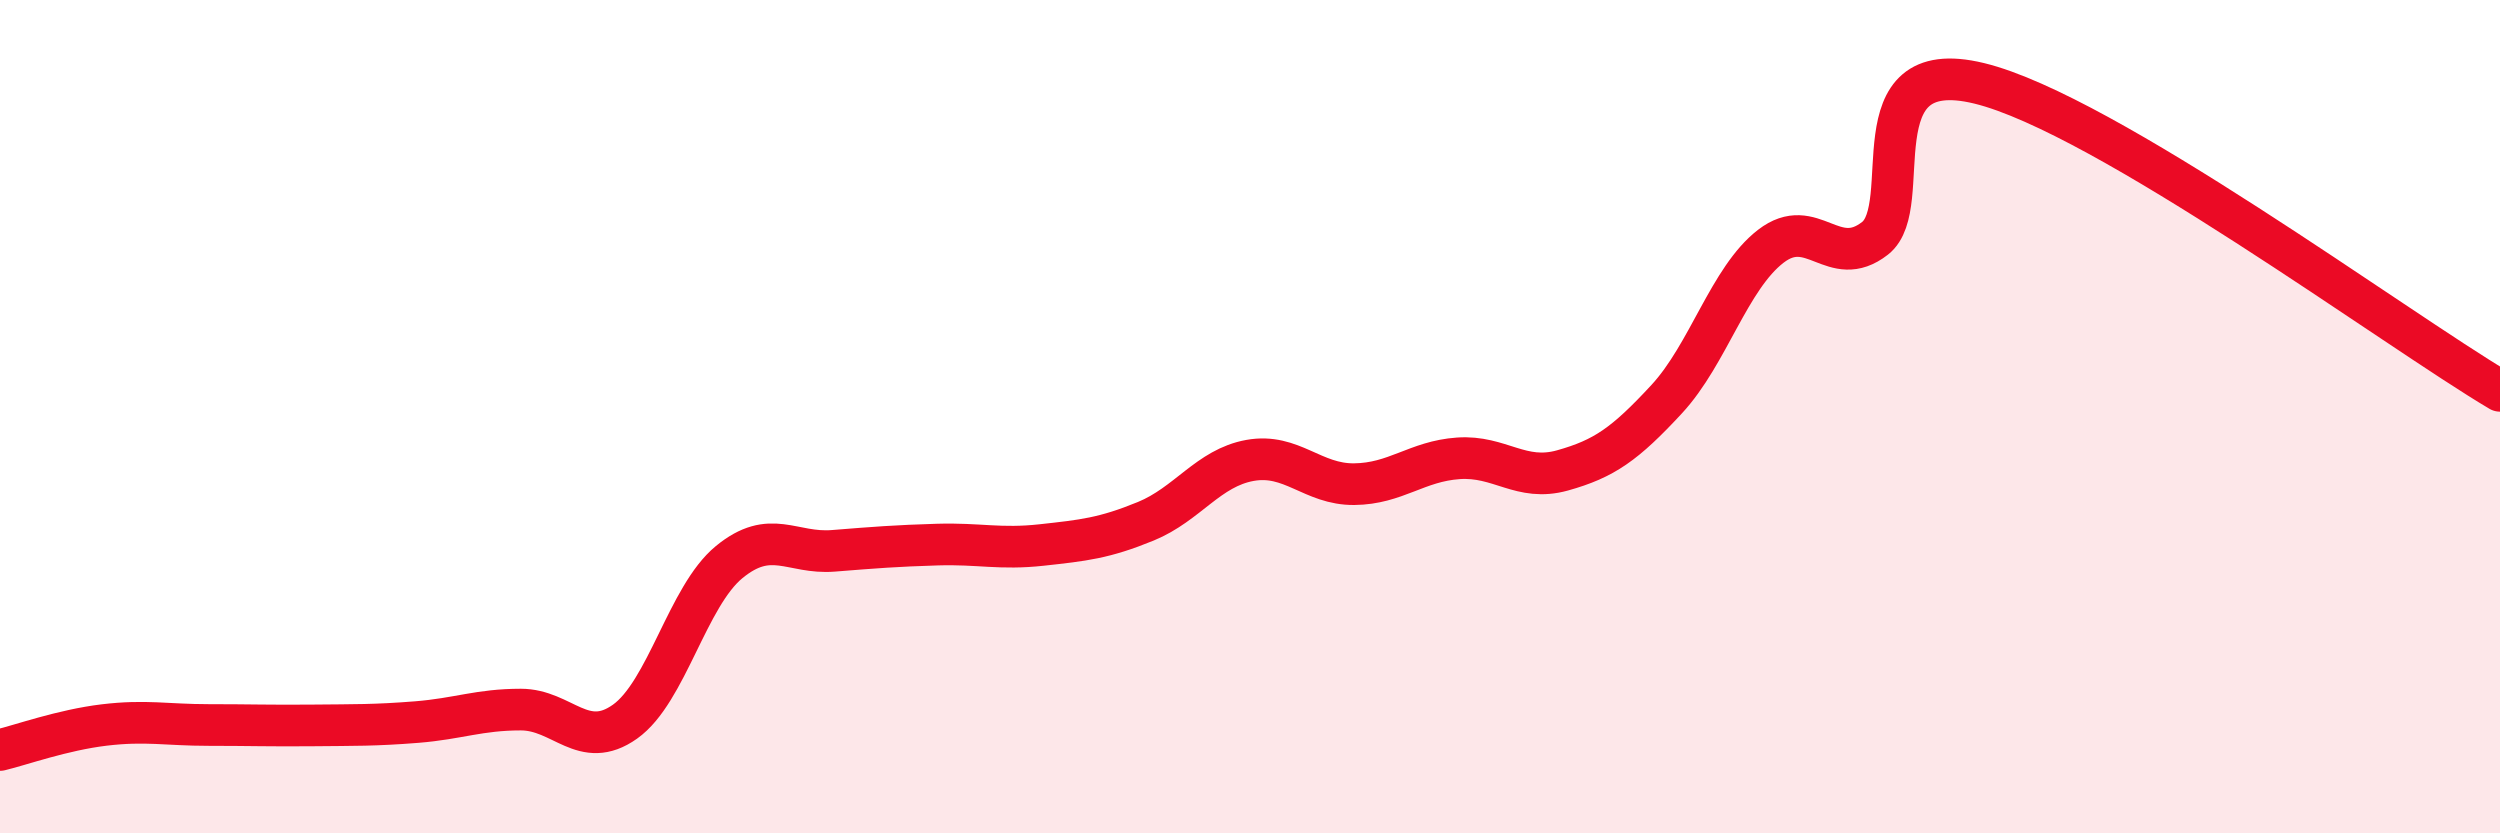
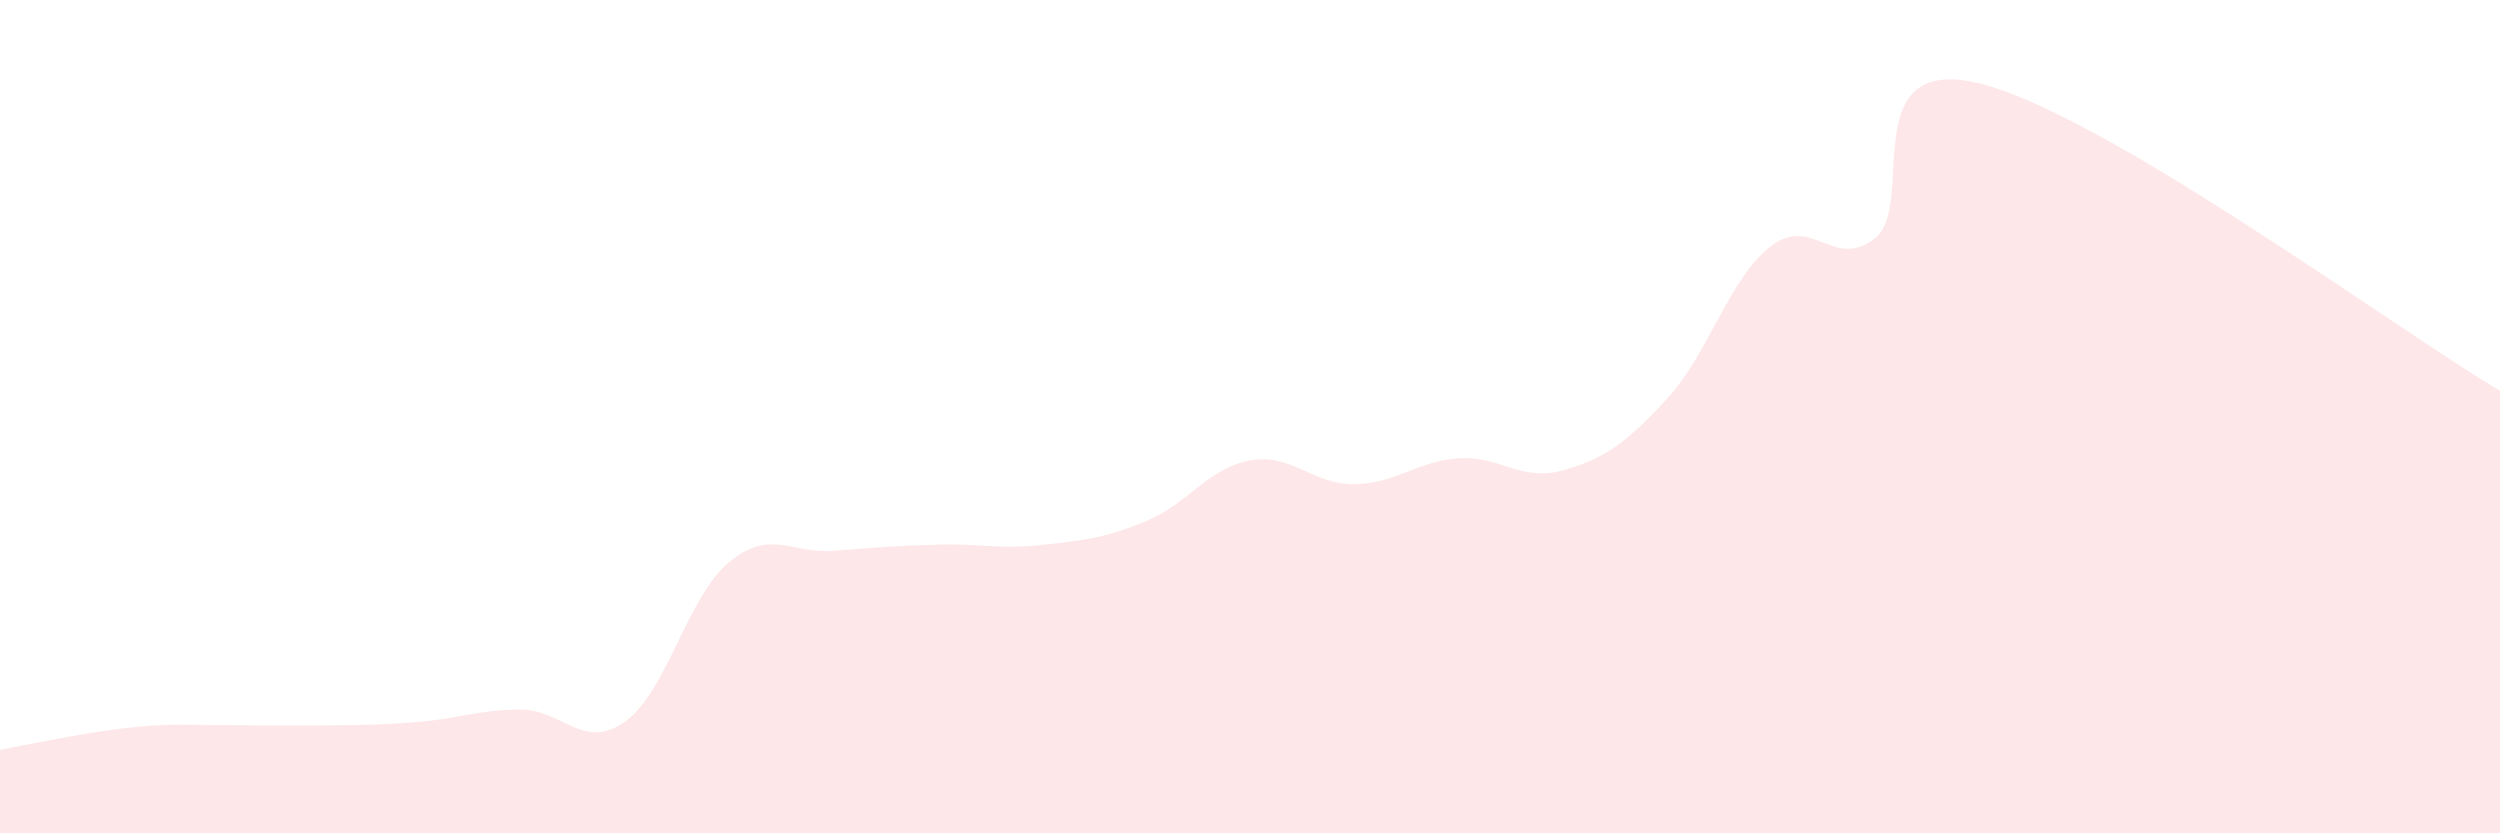
<svg xmlns="http://www.w3.org/2000/svg" width="60" height="20" viewBox="0 0 60 20">
-   <path d="M 0,18 C 0.5,17.88 1.5,17.52 2.5,17.4 C 3.5,17.28 4,17.4 5,17.4 C 6,17.4 6.5,17.42 7.5,17.41 C 8.5,17.4 9,17.41 10,17.33 C 11,17.25 11.5,17.03 12.5,17.03 C 13.5,17.03 14,18.03 15,17.32 C 16,16.61 16.5,14.31 17.5,13.49 C 18.5,12.67 19,13.3 20,13.22 C 21,13.14 21.5,13.1 22.5,13.07 C 23.5,13.04 24,13.19 25,13.08 C 26,12.97 26.5,12.92 27.5,12.51 C 28.5,12.1 29,11.23 30,11.05 C 31,10.87 31.5,11.63 32.5,11.62 C 33.5,11.61 34,11.07 35,11 C 36,10.93 36.5,11.57 37.5,11.29 C 38.5,11.01 39,10.66 40,9.58 C 41,8.5 41.5,6.68 42.5,5.91 C 43.5,5.14 44,6.5 45,5.72 C 46,4.94 44.5,1.27 47.5,2 C 50.5,2.73 57.5,7.9 60,9.38L60 20L0 20Z" fill="#EB0A25" opacity="0.1" stroke-linecap="round" stroke-linejoin="round" />
-   <path d="M 0,18 C 0.5,17.88 1.5,17.52 2.5,17.4 C 3.5,17.28 4,17.4 5,17.4 C 6,17.4 6.5,17.42 7.5,17.41 C 8.5,17.4 9,17.41 10,17.33 C 11,17.25 11.5,17.03 12.5,17.03 C 13.5,17.03 14,18.03 15,17.32 C 16,16.61 16.5,14.31 17.5,13.49 C 18.5,12.67 19,13.3 20,13.22 C 21,13.14 21.5,13.1 22.5,13.07 C 23.5,13.04 24,13.19 25,13.08 C 26,12.97 26.5,12.92 27.5,12.51 C 28.5,12.1 29,11.23 30,11.05 C 31,10.87 31.5,11.63 32.5,11.62 C 33.5,11.61 34,11.07 35,11 C 36,10.93 36.5,11.57 37.5,11.29 C 38.5,11.01 39,10.66 40,9.58 C 41,8.5 41.5,6.68 42.5,5.91 C 43.5,5.14 44,6.5 45,5.72 C 46,4.94 44.5,1.27 47.5,2 C 50.5,2.73 57.5,7.9 60,9.38" stroke="#EB0A25" stroke-width="1" fill="none" stroke-linecap="round" stroke-linejoin="round" />
+   <path d="M 0,18 C 3.5,17.28 4,17.4 5,17.4 C 6,17.4 6.5,17.42 7.5,17.41 C 8.5,17.4 9,17.41 10,17.33 C 11,17.25 11.5,17.03 12.5,17.03 C 13.5,17.03 14,18.03 15,17.32 C 16,16.61 16.5,14.31 17.5,13.49 C 18.5,12.67 19,13.3 20,13.22 C 21,13.14 21.5,13.1 22.5,13.07 C 23.5,13.04 24,13.19 25,13.08 C 26,12.97 26.5,12.92 27.5,12.51 C 28.5,12.1 29,11.23 30,11.05 C 31,10.87 31.5,11.63 32.5,11.62 C 33.5,11.61 34,11.07 35,11 C 36,10.93 36.5,11.57 37.5,11.29 C 38.5,11.01 39,10.66 40,9.58 C 41,8.5 41.5,6.68 42.5,5.91 C 43.5,5.14 44,6.5 45,5.72 C 46,4.94 44.5,1.27 47.5,2 C 50.5,2.73 57.5,7.9 60,9.38L60 20L0 20Z" fill="#EB0A25" opacity="0.1" stroke-linecap="round" stroke-linejoin="round" />
</svg>